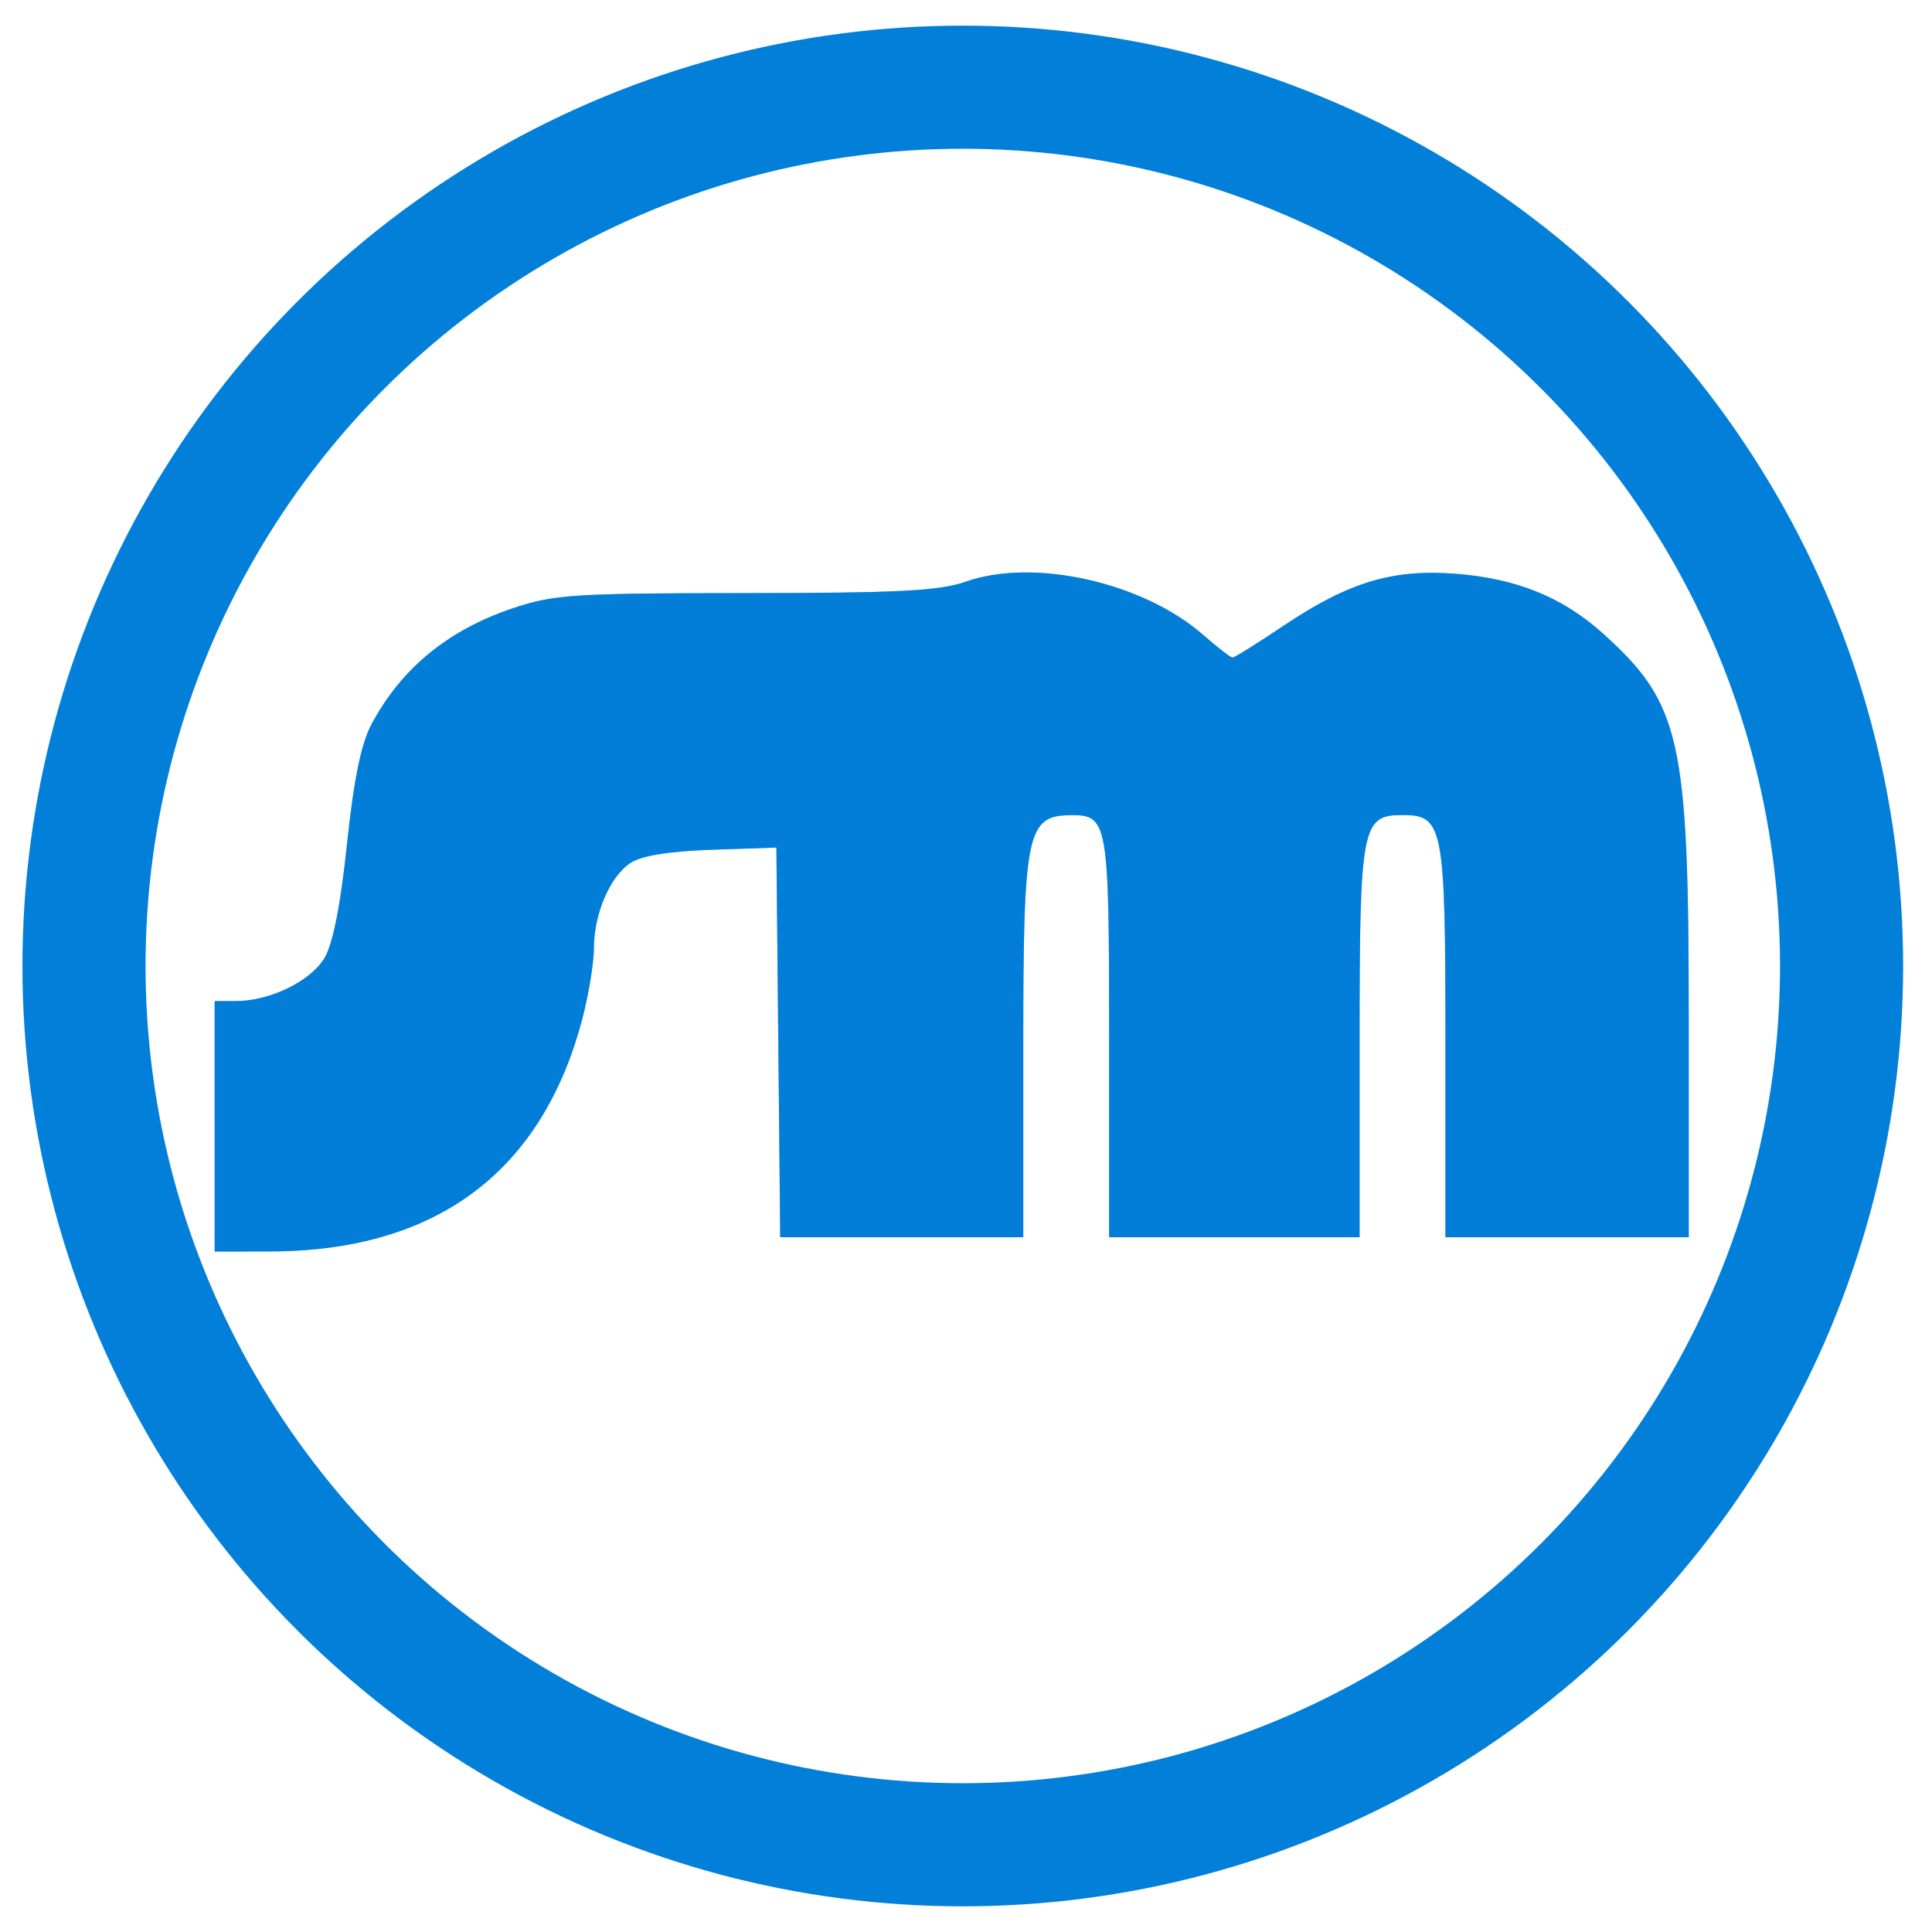
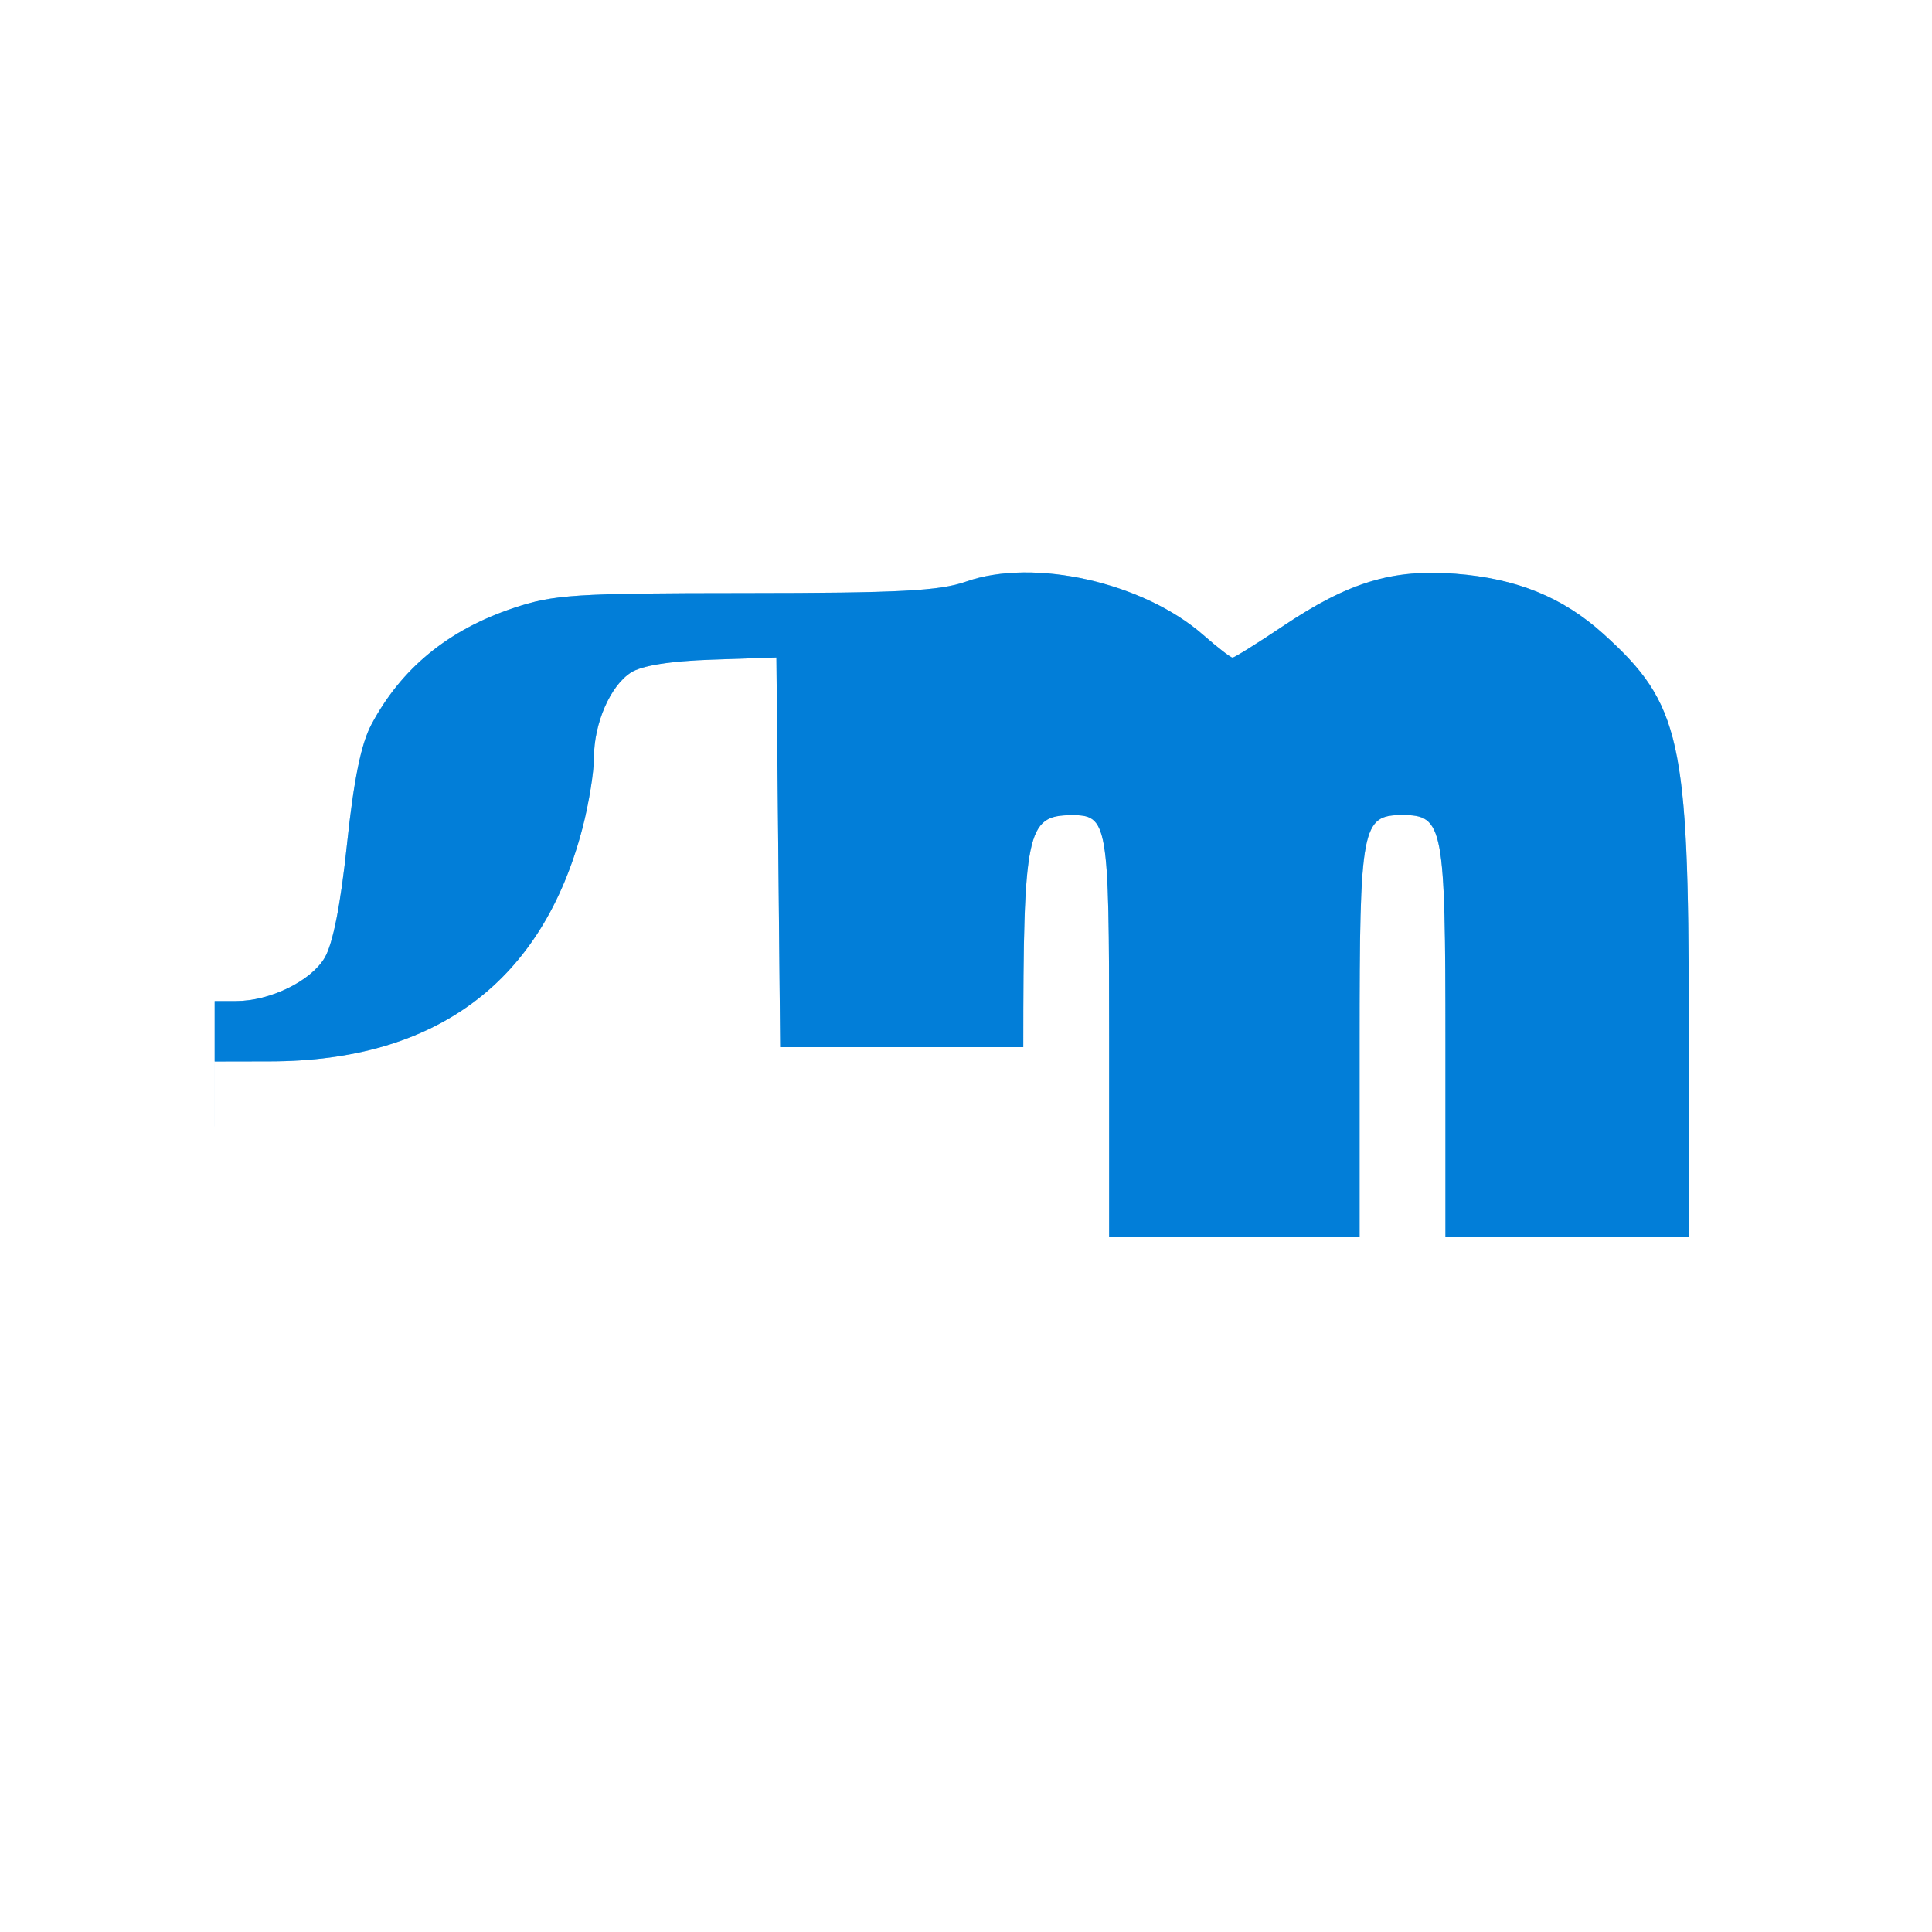
<svg xmlns="http://www.w3.org/2000/svg" xmlns:ns1="http://sodipodi.sourceforge.net/DTD/sodipodi-0.dtd" xmlns:ns2="http://www.inkscape.org/namespaces/inkscape" xmlns:ns3="http://www.openswatchbook.org/uri/2009/osb" xmlns:xlink="http://www.w3.org/1999/xlink" version="1.1" viewBox="100 -100 270 270" id="svg18" ns1:docname="sm-logo-circle-00.svg" ns2:version="0.92.4 (5da689c313, 2019-01-14)" width="270" height="270">
  <ns1:namedview id="namedview847" showgrid="false" ns2:zoom="2.95" ns2:cx="62.929507" ns2:cy="126.91464" ns2:window-width="1920" ns2:window-height="1027" ns2:window-x="-8" ns2:window-y="-8" ns2:window-maximized="1" ns2:current-layer="svg18" />
  <defs id="defs12">
    <linearGradient id="linearGradient837" ns3:paint="solid">
      <stop style="stop-color:#027FD8;stop-opacity:1;" offset="0" id="stop835" />
    </linearGradient>
    <g id="SM">
-       <path d="m 10,87.4 v -17.5 h 2.98 c 4.752,0 10.464,-2.789 12.39,-6.049 1.159,-1.962 2.232,-7.415 3.12,-15.857 0.947,-9 1.97,-14.028 3.406,-16.73 4.168,-7.846 10.718,-13.225 19.822,-16.278 5.67,-1.901 8.537,-2.087 32.5,-2.1 21.442,-0.012 27.11,-0.307 30.782,-1.605 9.465,-3.344 24.791,0.106 33.178,7.47 1.972,1.732 3.805,3.149 4.072,3.149 0.267,0 3.433,-1.976 7.036,-4.392 9.167,-6.147 15.291,-8.007 24.122,-7.325 8.553,0.66 14.993,3.277 20.655,8.392 10.83,9.781 11.94,14.782 11.94,53.646 v 30.684 h -17 -17 V 75.627 c 0,-30.214 -0.285,-31.723 -6,-31.723 -5.715,0 -6,1.508 -6,31.723 v 27.278 h -17.5 -17.5 V 74.976 c 0,-30.113 -0.168,-31.092 -5.321,-31.056 -6.208,0.044 -6.679,2.329 -6.679,32.419 v 26.566 h -16.984 -16.984 l -0.266,-27.228 -0.266,-27.228 -9,0.302 c -5.858,0.196 -9.815,0.827 -11.334,1.806 -2.892,1.864 -5.167,7.113 -5.167,11.922 0,2.001 -0.708,6.371 -1.574,9.711 -5.583,21.544 -20.425,32.657 -43.676,32.701 l -7.75,0.015 V 87.405 Z" id="path2" ns2:connector-curvature="0" />
+       <path d="m 10,87.4 v -17.5 h 2.98 c 4.752,0 10.464,-2.789 12.39,-6.049 1.159,-1.962 2.232,-7.415 3.12,-15.857 0.947,-9 1.97,-14.028 3.406,-16.73 4.168,-7.846 10.718,-13.225 19.822,-16.278 5.67,-1.901 8.537,-2.087 32.5,-2.1 21.442,-0.012 27.11,-0.307 30.782,-1.605 9.465,-3.344 24.791,0.106 33.178,7.47 1.972,1.732 3.805,3.149 4.072,3.149 0.267,0 3.433,-1.976 7.036,-4.392 9.167,-6.147 15.291,-8.007 24.122,-7.325 8.553,0.66 14.993,3.277 20.655,8.392 10.83,9.781 11.94,14.782 11.94,53.646 v 30.684 h -17 -17 V 75.627 c 0,-30.214 -0.285,-31.723 -6,-31.723 -5.715,0 -6,1.508 -6,31.723 v 27.278 h -17.5 -17.5 V 74.976 c 0,-30.113 -0.168,-31.092 -5.321,-31.056 -6.208,0.044 -6.679,2.329 -6.679,32.419 h -16.984 -16.984 l -0.266,-27.228 -0.266,-27.228 -9,0.302 c -5.858,0.196 -9.815,0.827 -11.334,1.806 -2.892,1.864 -5.167,7.113 -5.167,11.922 0,2.001 -0.708,6.371 -1.574,9.711 -5.583,21.544 -20.425,32.657 -43.676,32.701 l -7.75,0.015 V 87.405 Z" id="path2" ns2:connector-curvature="0" />
    </g>
    <linearGradient id="grad" x1="6.787" y1="14.733" x2="146.611" y2="42.698" gradientTransform="scale(1.473,0.679)" gradientUnits="userSpaceOnUse">
      <stop offset="0" stop-color="#027FD8" stop-opacity="1" id="stop5" />
      <stop offset="1" stop-color="#027FD8" stop-opacity="1" id="stop7">
        <animate id="A" attributeName="offset" begin="2s;A.begin+8s" dur="0.5s" to="0" fill="freeze" />
        <animate attributeName="stop-color" begin="A.begin" dur="0.5s" values="#027FD8;#FFFFFF;#027FD8" fill="freeze" />
      </stop>
      <stop offset="1" stop-color="#027FD8" stop-opacity="1" id="stop9" />
    </linearGradient>
    <linearGradient ns2:collect="always" xlink:href="#linearGradient837" id="linearGradient839" x1="-2.398" y1="60.553" x2="237.562" y2="60.553" gradientUnits="userSpaceOnUse" gradientTransform="matrix(1.027,0,0,1.027,113.814,-27.18)" />
  </defs>
  <use xlink:href="#SM" id="use14" style="fill:#027FD8" x="0" y="0" width="100%" height="100%" transform="translate(120,-30)">
    <animateColor attributeName="fill" attributeType="CSS" from="white" to="black" begin="0s" dur="2s" fill="freeze" />
  </use>
  <use xlink:href="#SM" id="use16" style="fill:url(#grad);fill-opacity:0.5" x="0" y="0" width="100%" height="100%" transform="translate(120,-30)" />
-   <circle style="opacity:1;fill:none;fill-opacity:1;stroke:url(#linearGradient839);stroke-width:17.206;stroke-miterlimit:4;stroke-dasharray:none;stroke-opacity:1" id="path831" cx="234.551" cy="34.998" r="122.812" />
</svg>